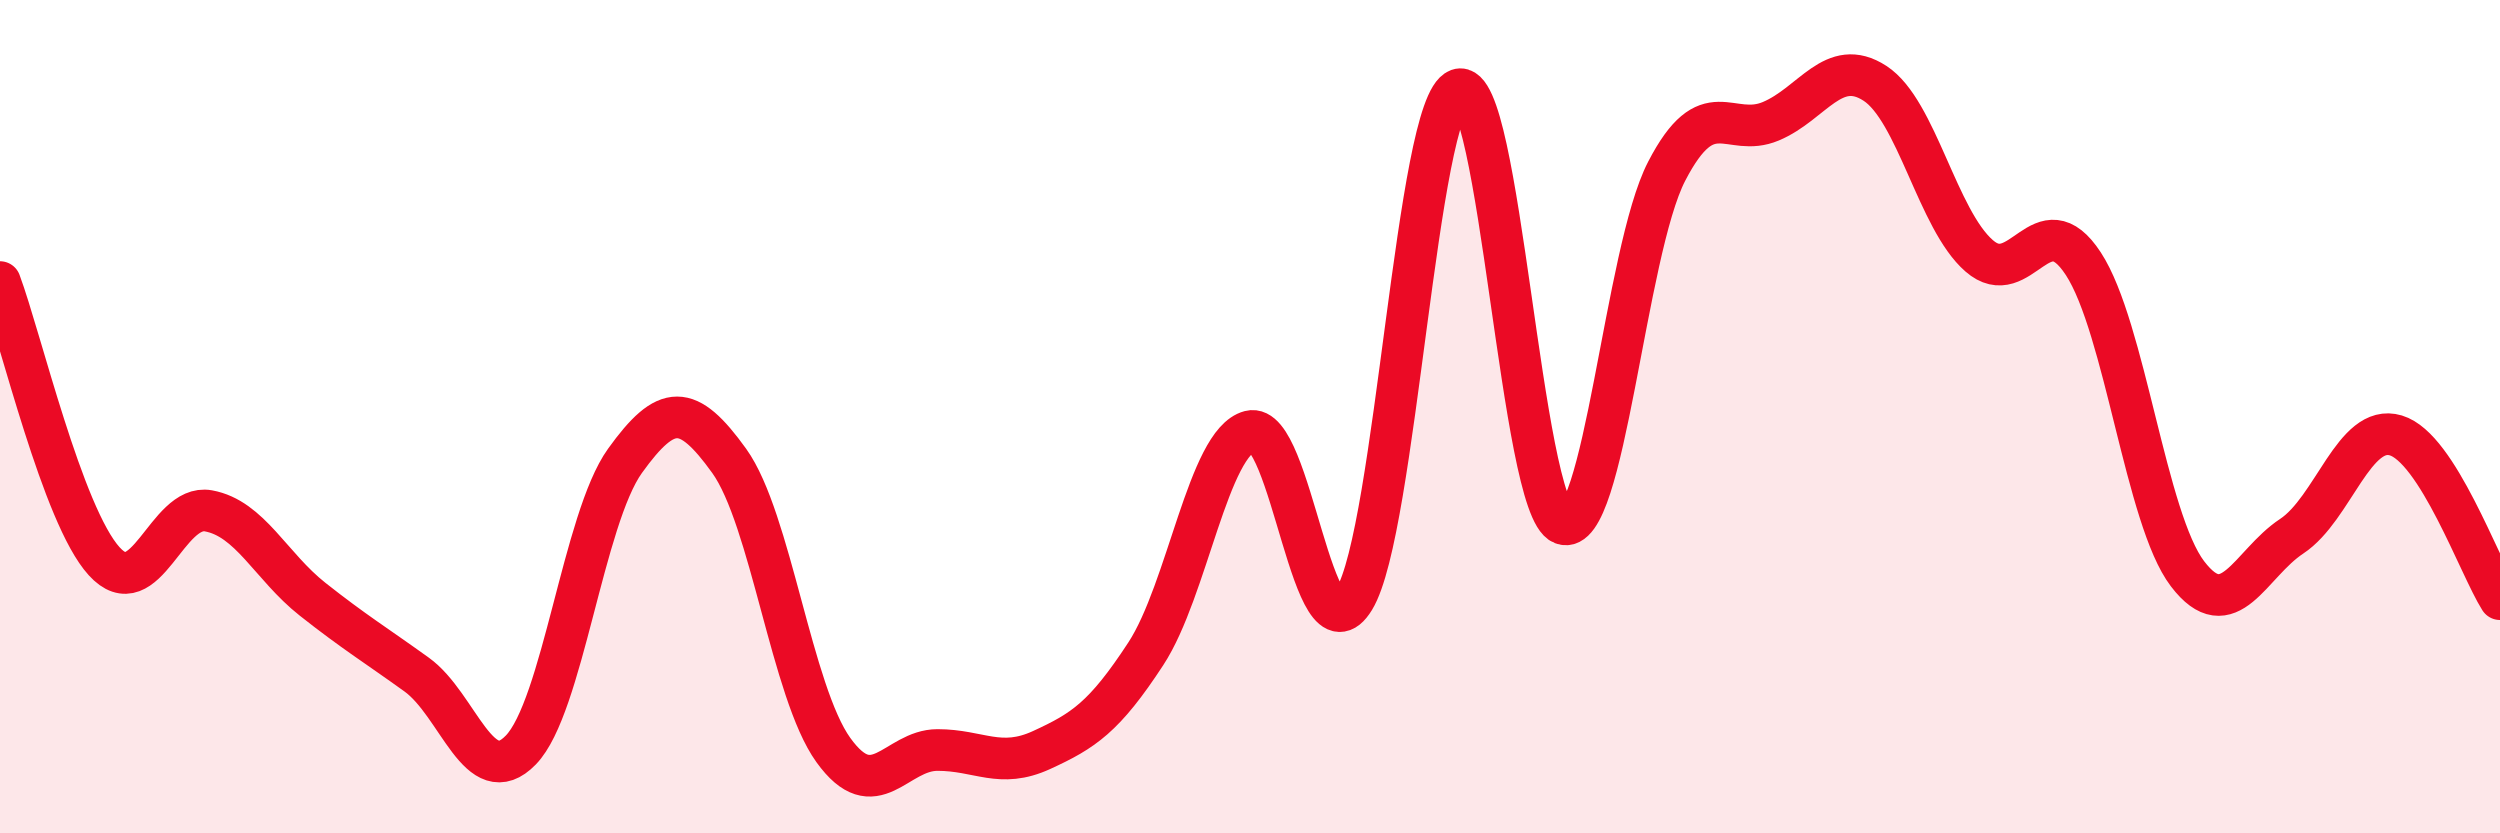
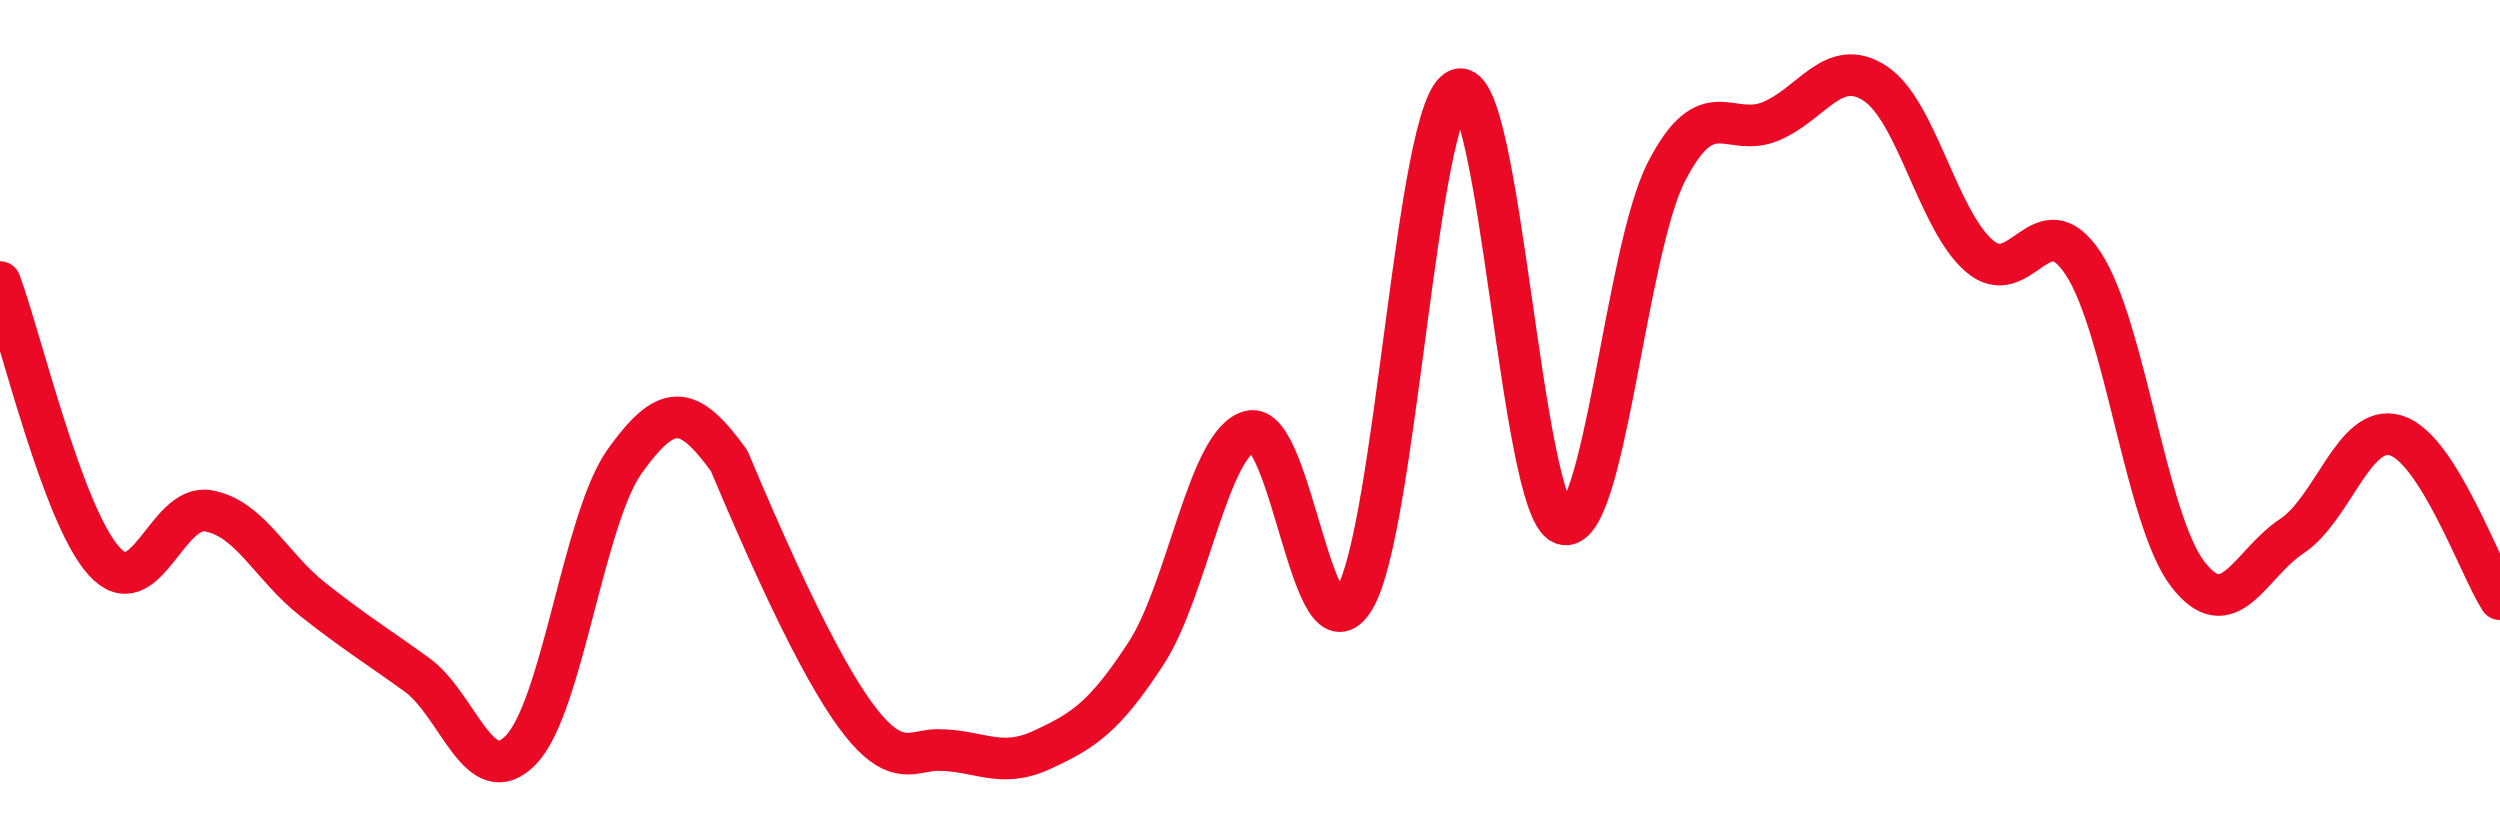
<svg xmlns="http://www.w3.org/2000/svg" width="60" height="20" viewBox="0 0 60 20">
-   <path d="M 0,6.77 C 0.5,8.11 1.5,12.37 2.5,13.47 C 3.5,14.57 4,12.08 5,12.26 C 6,12.44 6.5,13.59 7.5,14.38 C 8.5,15.17 9,15.47 10,16.19 C 11,16.91 11.5,19.03 12.5,18 C 13.5,16.97 14,12.45 15,11.06 C 16,9.67 16.5,9.67 17.5,11.06 C 18.5,12.45 19,16.61 20,18 C 21,19.39 21.5,18 22.5,18 C 23.5,18 24,18.46 25,18 C 26,17.54 26.5,17.22 27.5,15.69 C 28.5,14.16 29,10.61 30,10.35 C 31,10.09 31.5,16.02 32.5,14.38 C 33.5,12.74 34,2.51 35,2.15 C 36,1.79 36.5,12.18 37.5,12.57 C 38.5,12.96 39,6.04 40,4.11 C 41,2.18 41.5,3.33 42.5,2.91 C 43.5,2.49 44,1.35 45,2 C 46,2.65 46.5,5.27 47.5,6.14 C 48.5,7.01 49,4.8 50,6.33 C 51,7.86 51.5,12.46 52.5,13.77 C 53.5,15.08 54,13.53 55,12.87 C 56,12.21 56.5,10.15 57.5,10.45 C 58.5,10.75 59.5,13.59 60,14.38L60 20L0 20Z" fill="#EB0A25" opacity="0.1" stroke-linecap="round" stroke-linejoin="round" />
-   <path d="M 0,6.77 C 0.5,8.11 1.5,12.37 2.5,13.47 C 3.5,14.57 4,12.08 5,12.26 C 6,12.44 6.5,13.59 7.5,14.38 C 8.5,15.17 9,15.47 10,16.19 C 11,16.91 11.5,19.03 12.5,18 C 13.5,16.97 14,12.45 15,11.06 C 16,9.67 16.5,9.67 17.5,11.06 C 18.5,12.45 19,16.61 20,18 C 21,19.39 21.5,18 22.5,18 C 23.5,18 24,18.46 25,18 C 26,17.54 26.5,17.22 27.5,15.69 C 28.5,14.16 29,10.61 30,10.35 C 31,10.09 31.5,16.02 32.5,14.38 C 33.5,12.74 34,2.51 35,2.15 C 36,1.79 36.5,12.18 37.5,12.57 C 38.5,12.96 39,6.04 40,4.11 C 41,2.18 41.5,3.33 42.5,2.91 C 43.5,2.49 44,1.35 45,2 C 46,2.65 46.5,5.27 47.5,6.14 C 48.5,7.01 49,4.8 50,6.33 C 51,7.86 51.5,12.46 52.5,13.77 C 53.5,15.08 54,13.53 55,12.87 C 56,12.21 56.5,10.15 57.5,10.45 C 58.5,10.75 59.5,13.59 60,14.38" stroke="#EB0A25" stroke-width="1" fill="none" stroke-linecap="round" stroke-linejoin="round" />
+   <path d="M 0,6.77 C 0.5,8.11 1.5,12.37 2.5,13.47 C 3.5,14.57 4,12.08 5,12.26 C 6,12.44 6.5,13.59 7.5,14.38 C 8.5,15.17 9,15.47 10,16.19 C 11,16.91 11.5,19.03 12.5,18 C 13.5,16.97 14,12.45 15,11.06 C 16,9.67 16.5,9.67 17.5,11.06 C 21,19.39 21.5,18 22.5,18 C 23.5,18 24,18.46 25,18 C 26,17.54 26.5,17.22 27.5,15.69 C 28.5,14.16 29,10.61 30,10.35 C 31,10.09 31.5,16.02 32.5,14.38 C 33.5,12.74 34,2.51 35,2.15 C 36,1.79 36.5,12.18 37.5,12.57 C 38.5,12.96 39,6.04 40,4.11 C 41,2.18 41.5,3.33 42.5,2.91 C 43.5,2.49 44,1.35 45,2 C 46,2.65 46.5,5.27 47.5,6.14 C 48.5,7.01 49,4.8 50,6.33 C 51,7.86 51.5,12.46 52.5,13.77 C 53.5,15.08 54,13.53 55,12.87 C 56,12.21 56.5,10.15 57.5,10.45 C 58.5,10.75 59.5,13.59 60,14.38" stroke="#EB0A25" stroke-width="1" fill="none" stroke-linecap="round" stroke-linejoin="round" />
</svg>